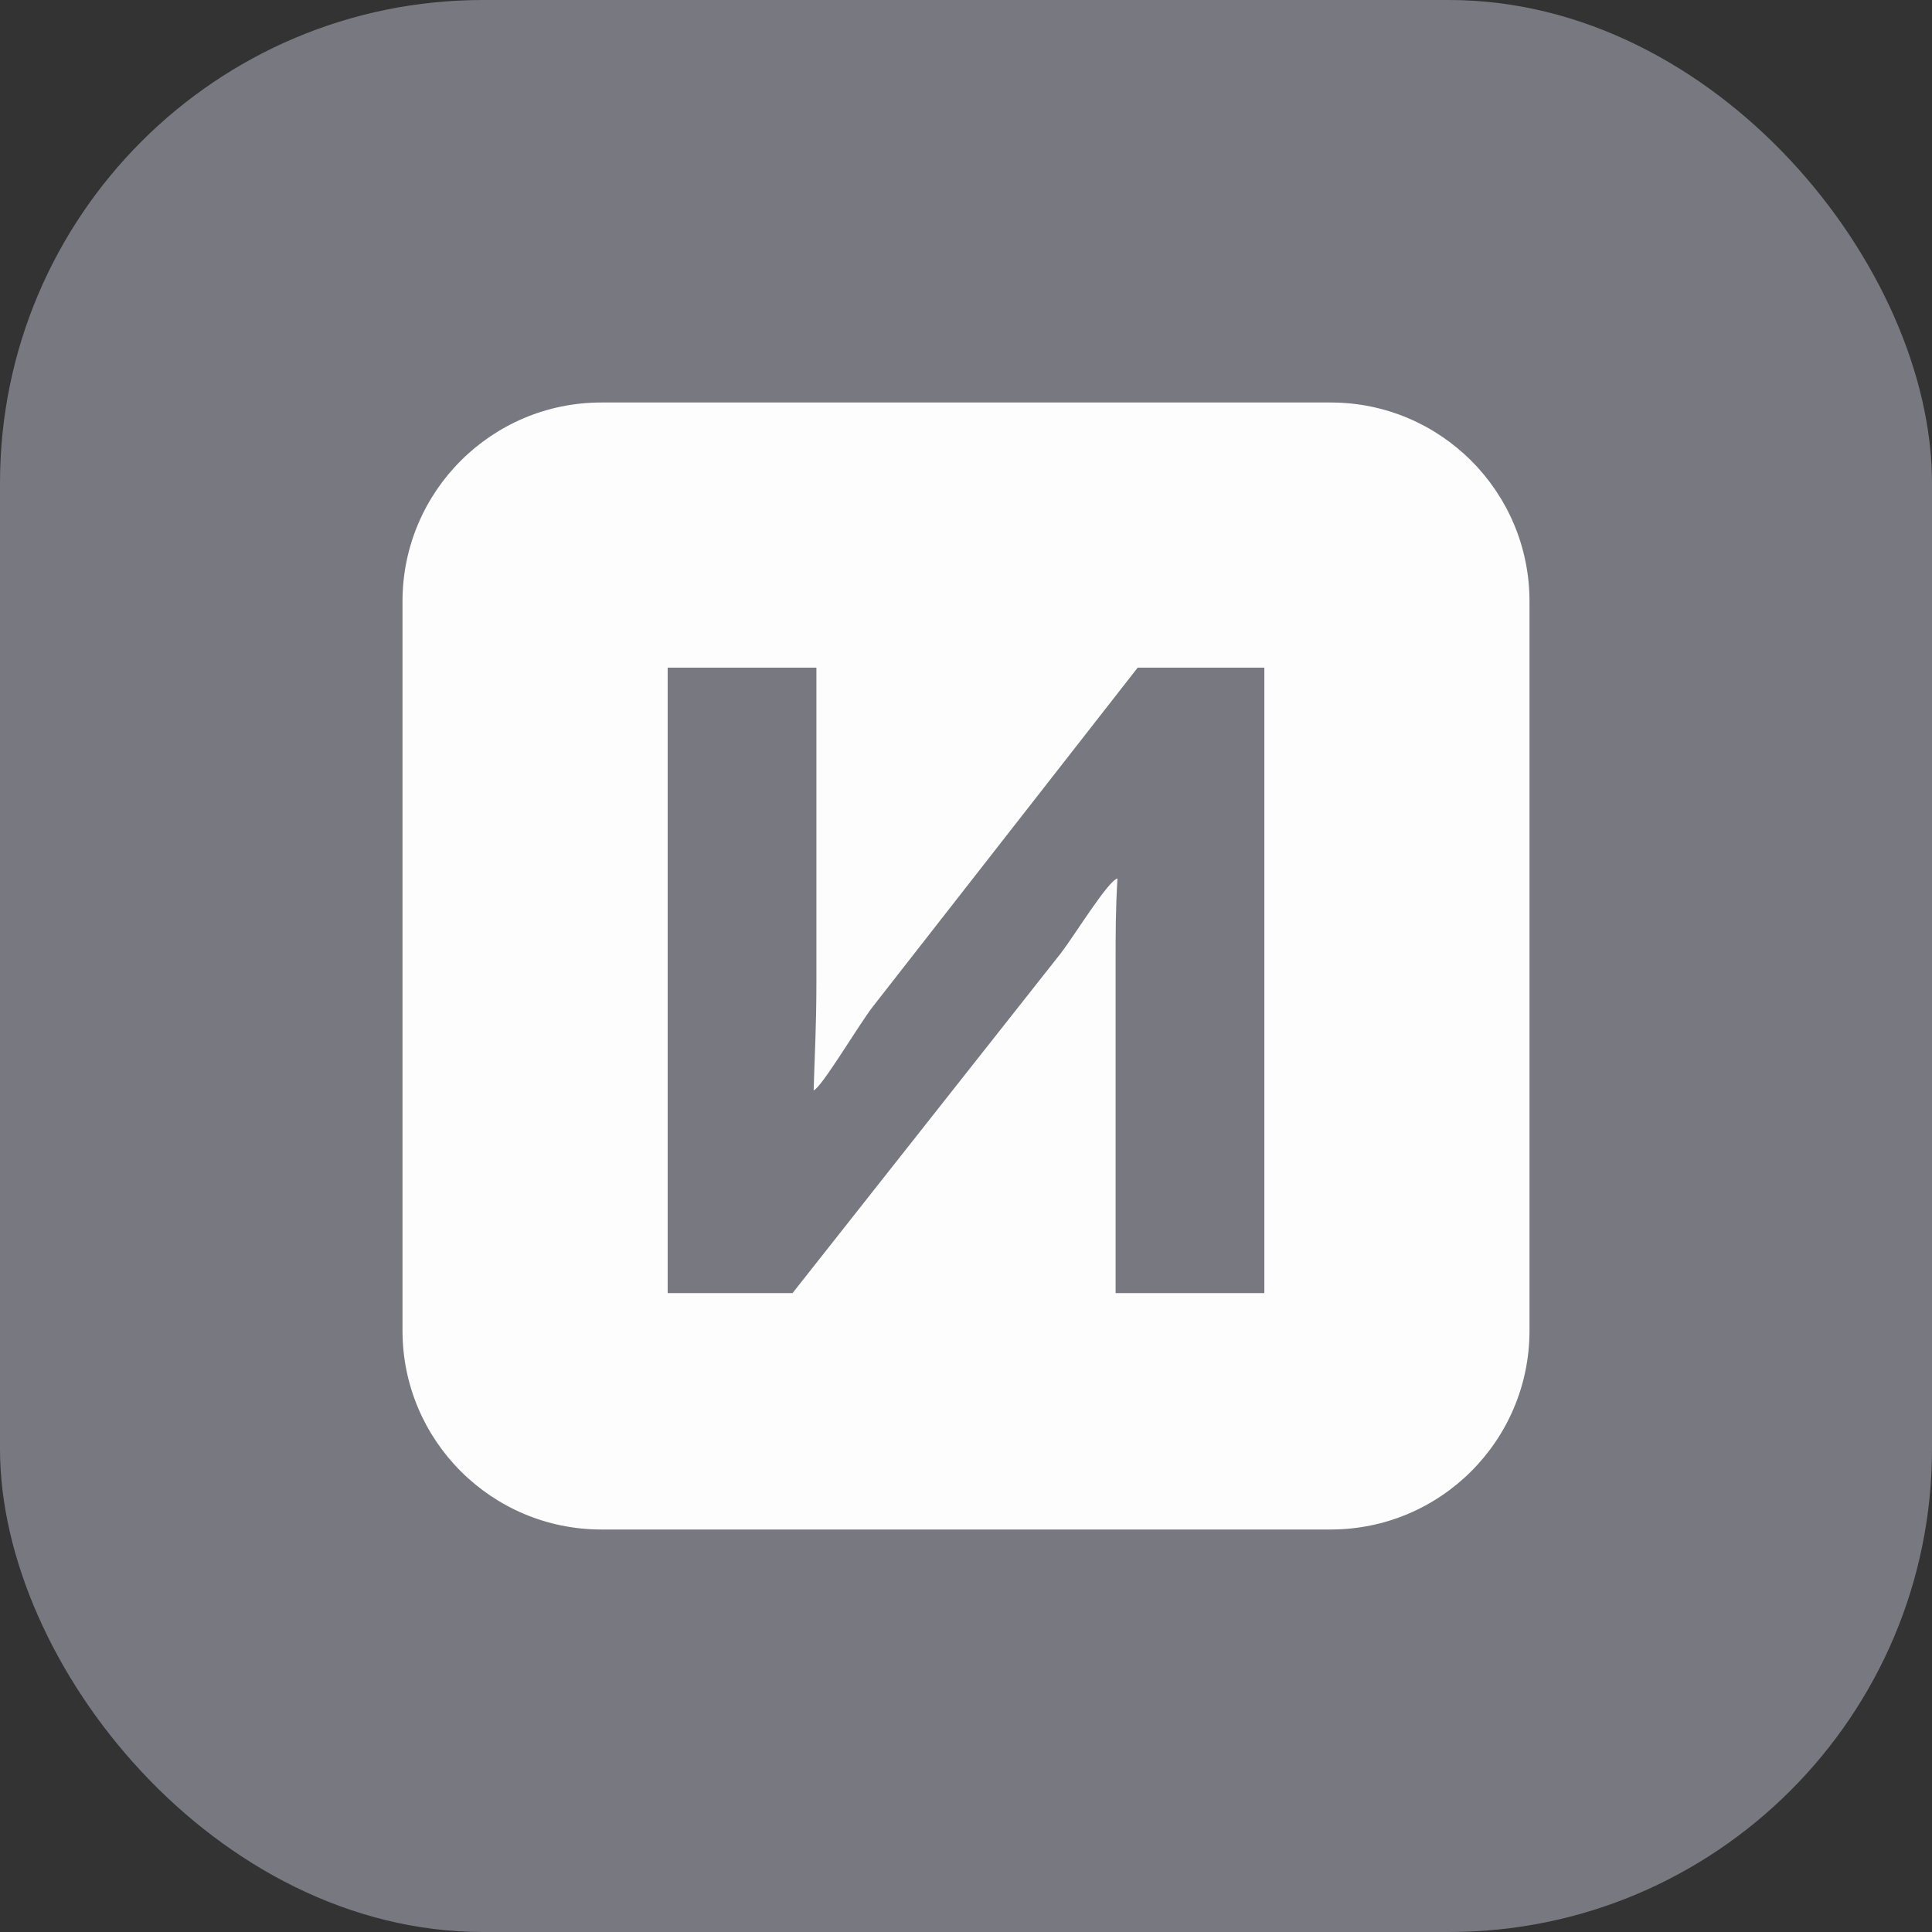
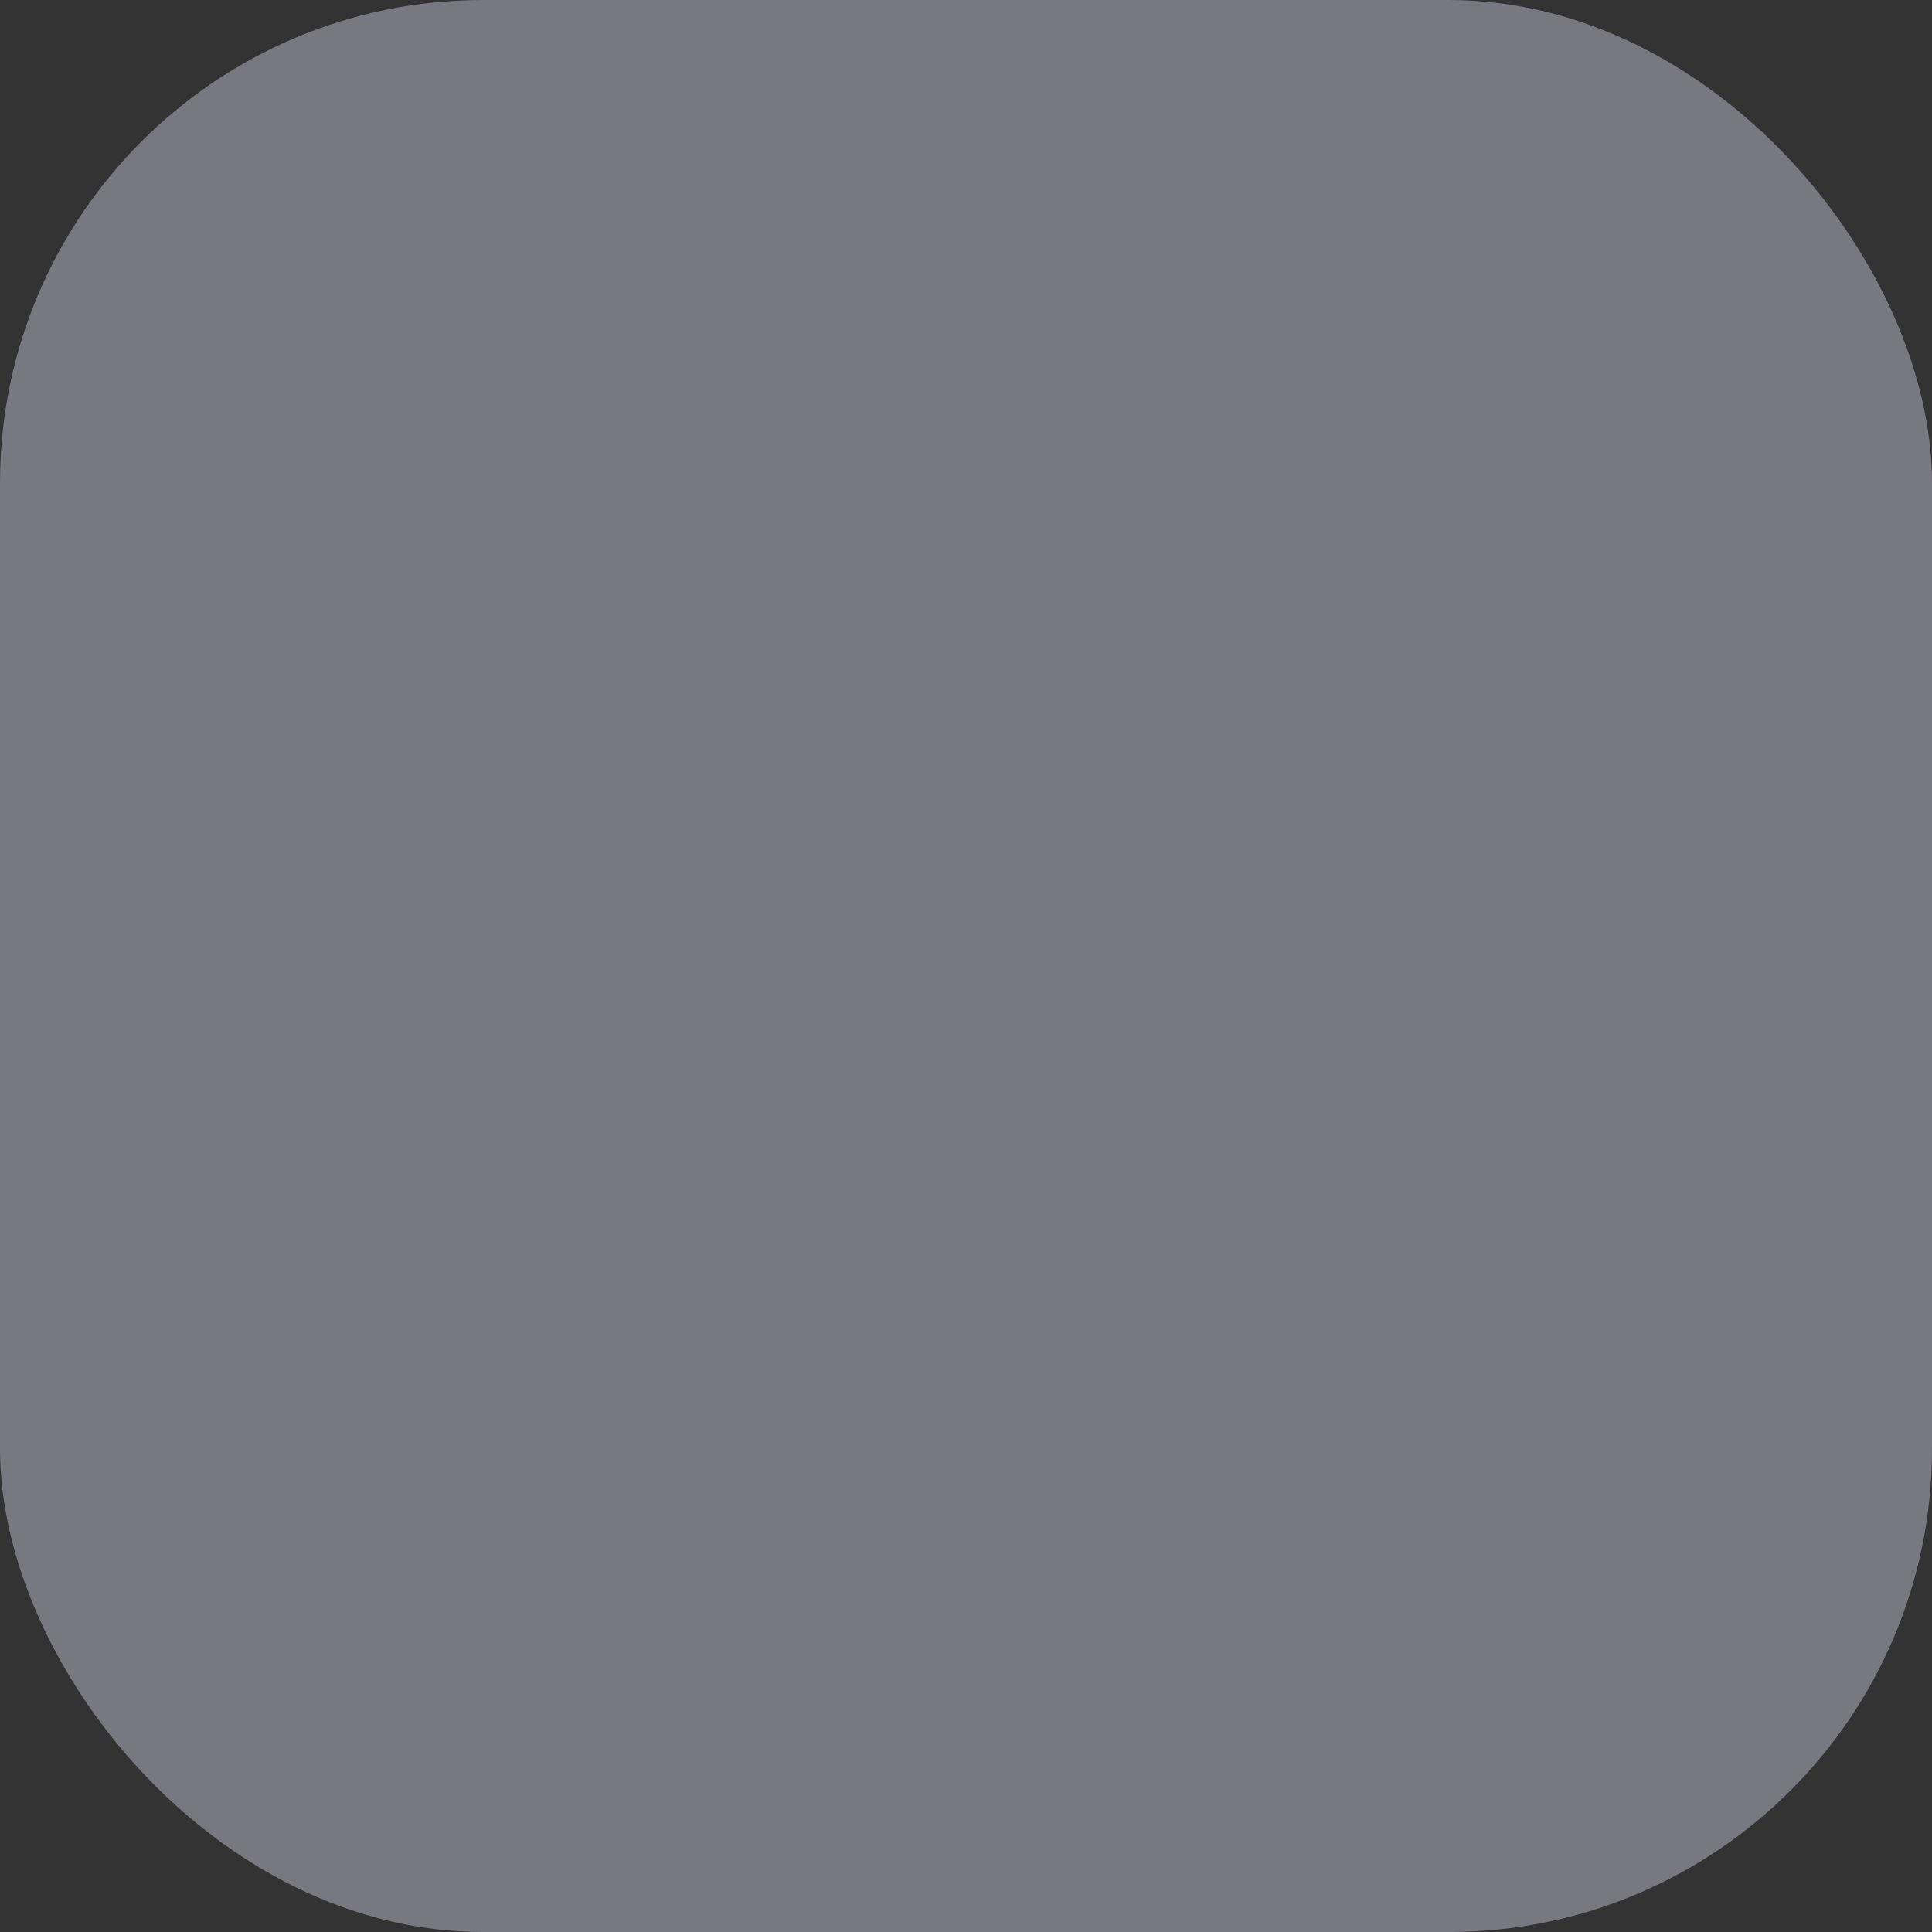
<svg xmlns="http://www.w3.org/2000/svg" width="48" height="48" viewBox="0 0 48 48" fill="none">
  <rect x="0" y="0" width="48" height="48" fill="#333333" stroke="none" />
  <rect width="48" height="48" rx="12" fill="#787880" />
-   <path fill-rule="evenodd" clip-rule="evenodd" d="M14.941 10C12.212 10 10 12.212 10 14.941V33.059C10 35.788 12.212 38 14.941 38H33.059C35.788 38 38 35.788 38 33.059V14.941C38 12.212 35.788 10 33.059 10H14.941ZM26.349 23.692L19.69 32.127H16.588V16.588H20.283V24.424C20.283 25.534 20.237 26.267 20.215 27.088C20.397 27.044 21.332 25.468 21.674 25.024L28.265 16.588H31.412V32.127H27.717V23.847C27.717 23.181 27.717 22.604 27.763 21.827C27.648 21.849 27.376 22.211 27.091 22.621C26.812 23.023 26.519 23.472 26.349 23.692Z" fill="#FDFDFD" />
</svg>